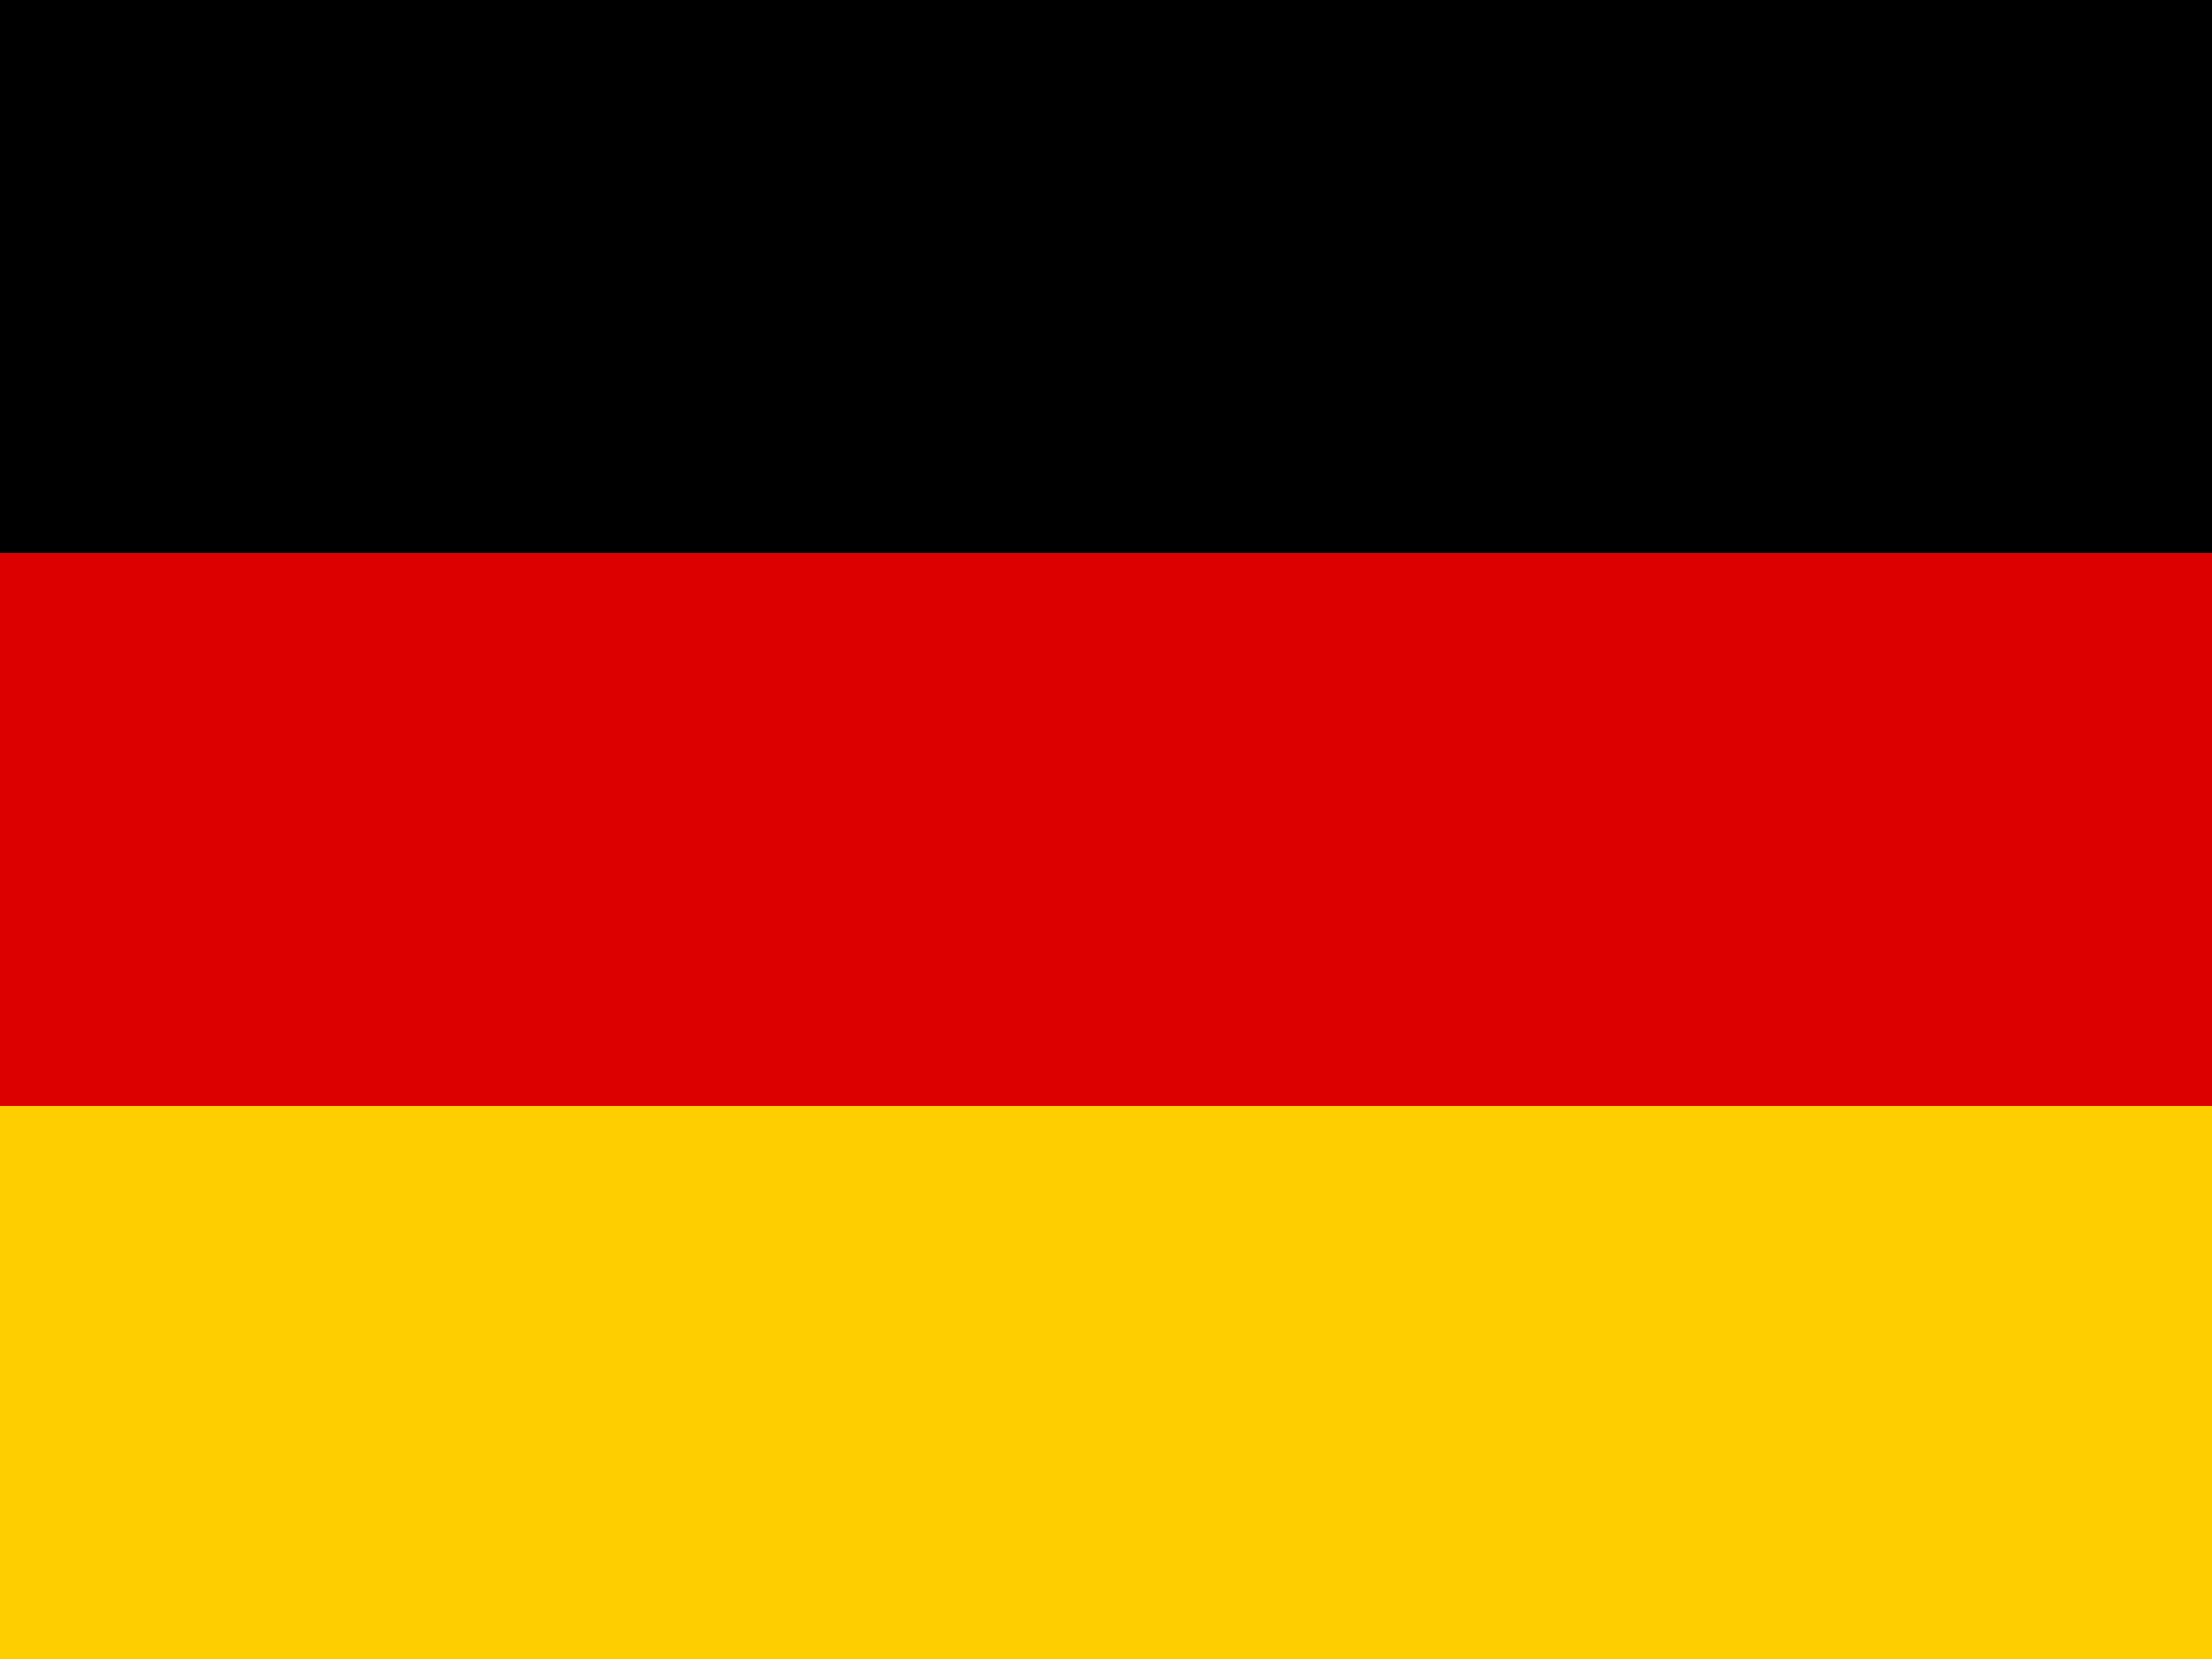
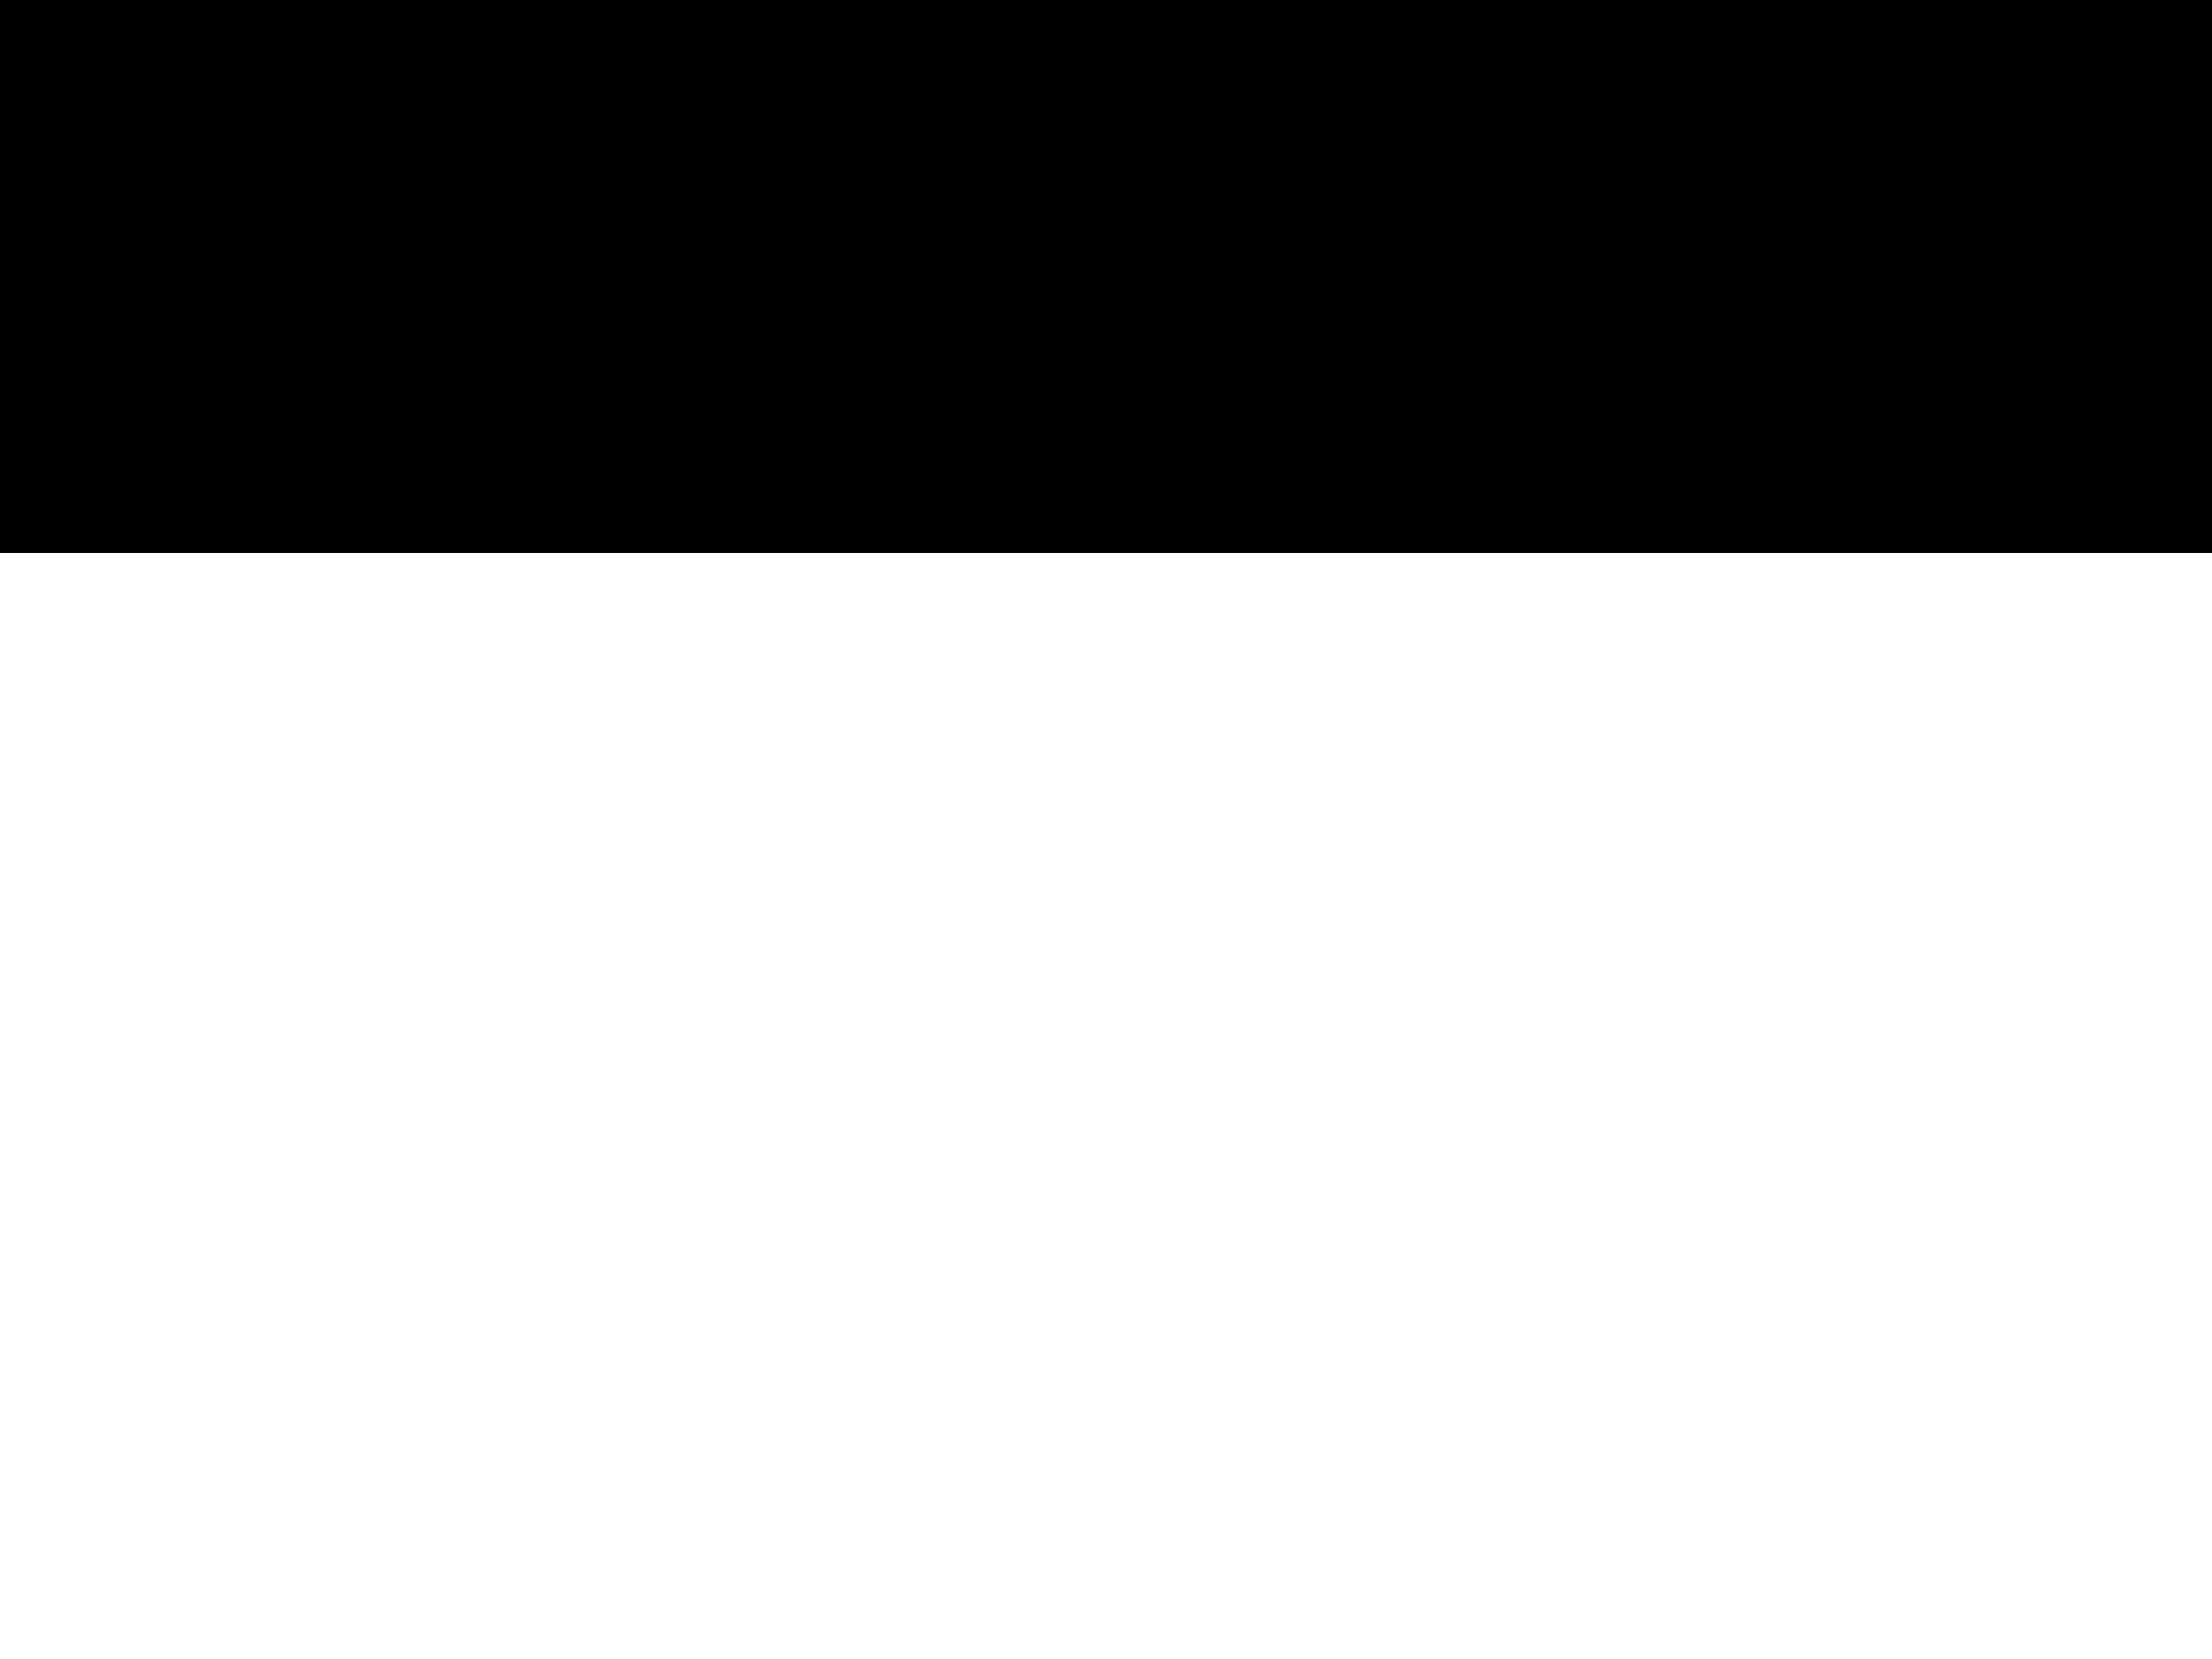
<svg xmlns="http://www.w3.org/2000/svg" id="de" width="64.834" height="48.625" viewBox="0 0 64.834 48.625">
-   <path id="Path_733" data-name="Path 733" d="M0,89H64.834v16.208H0Z" transform="translate(0 -56.583)" fill="#ffce00" />
  <path id="Path_734" data-name="Path 734" d="M0,0H64.834V16.208H0Z" />
-   <path id="Path_735" data-name="Path 735" d="M0,44.5H64.834V60.708H0Z" transform="translate(0 -28.292)" fill="#d00" />
</svg>